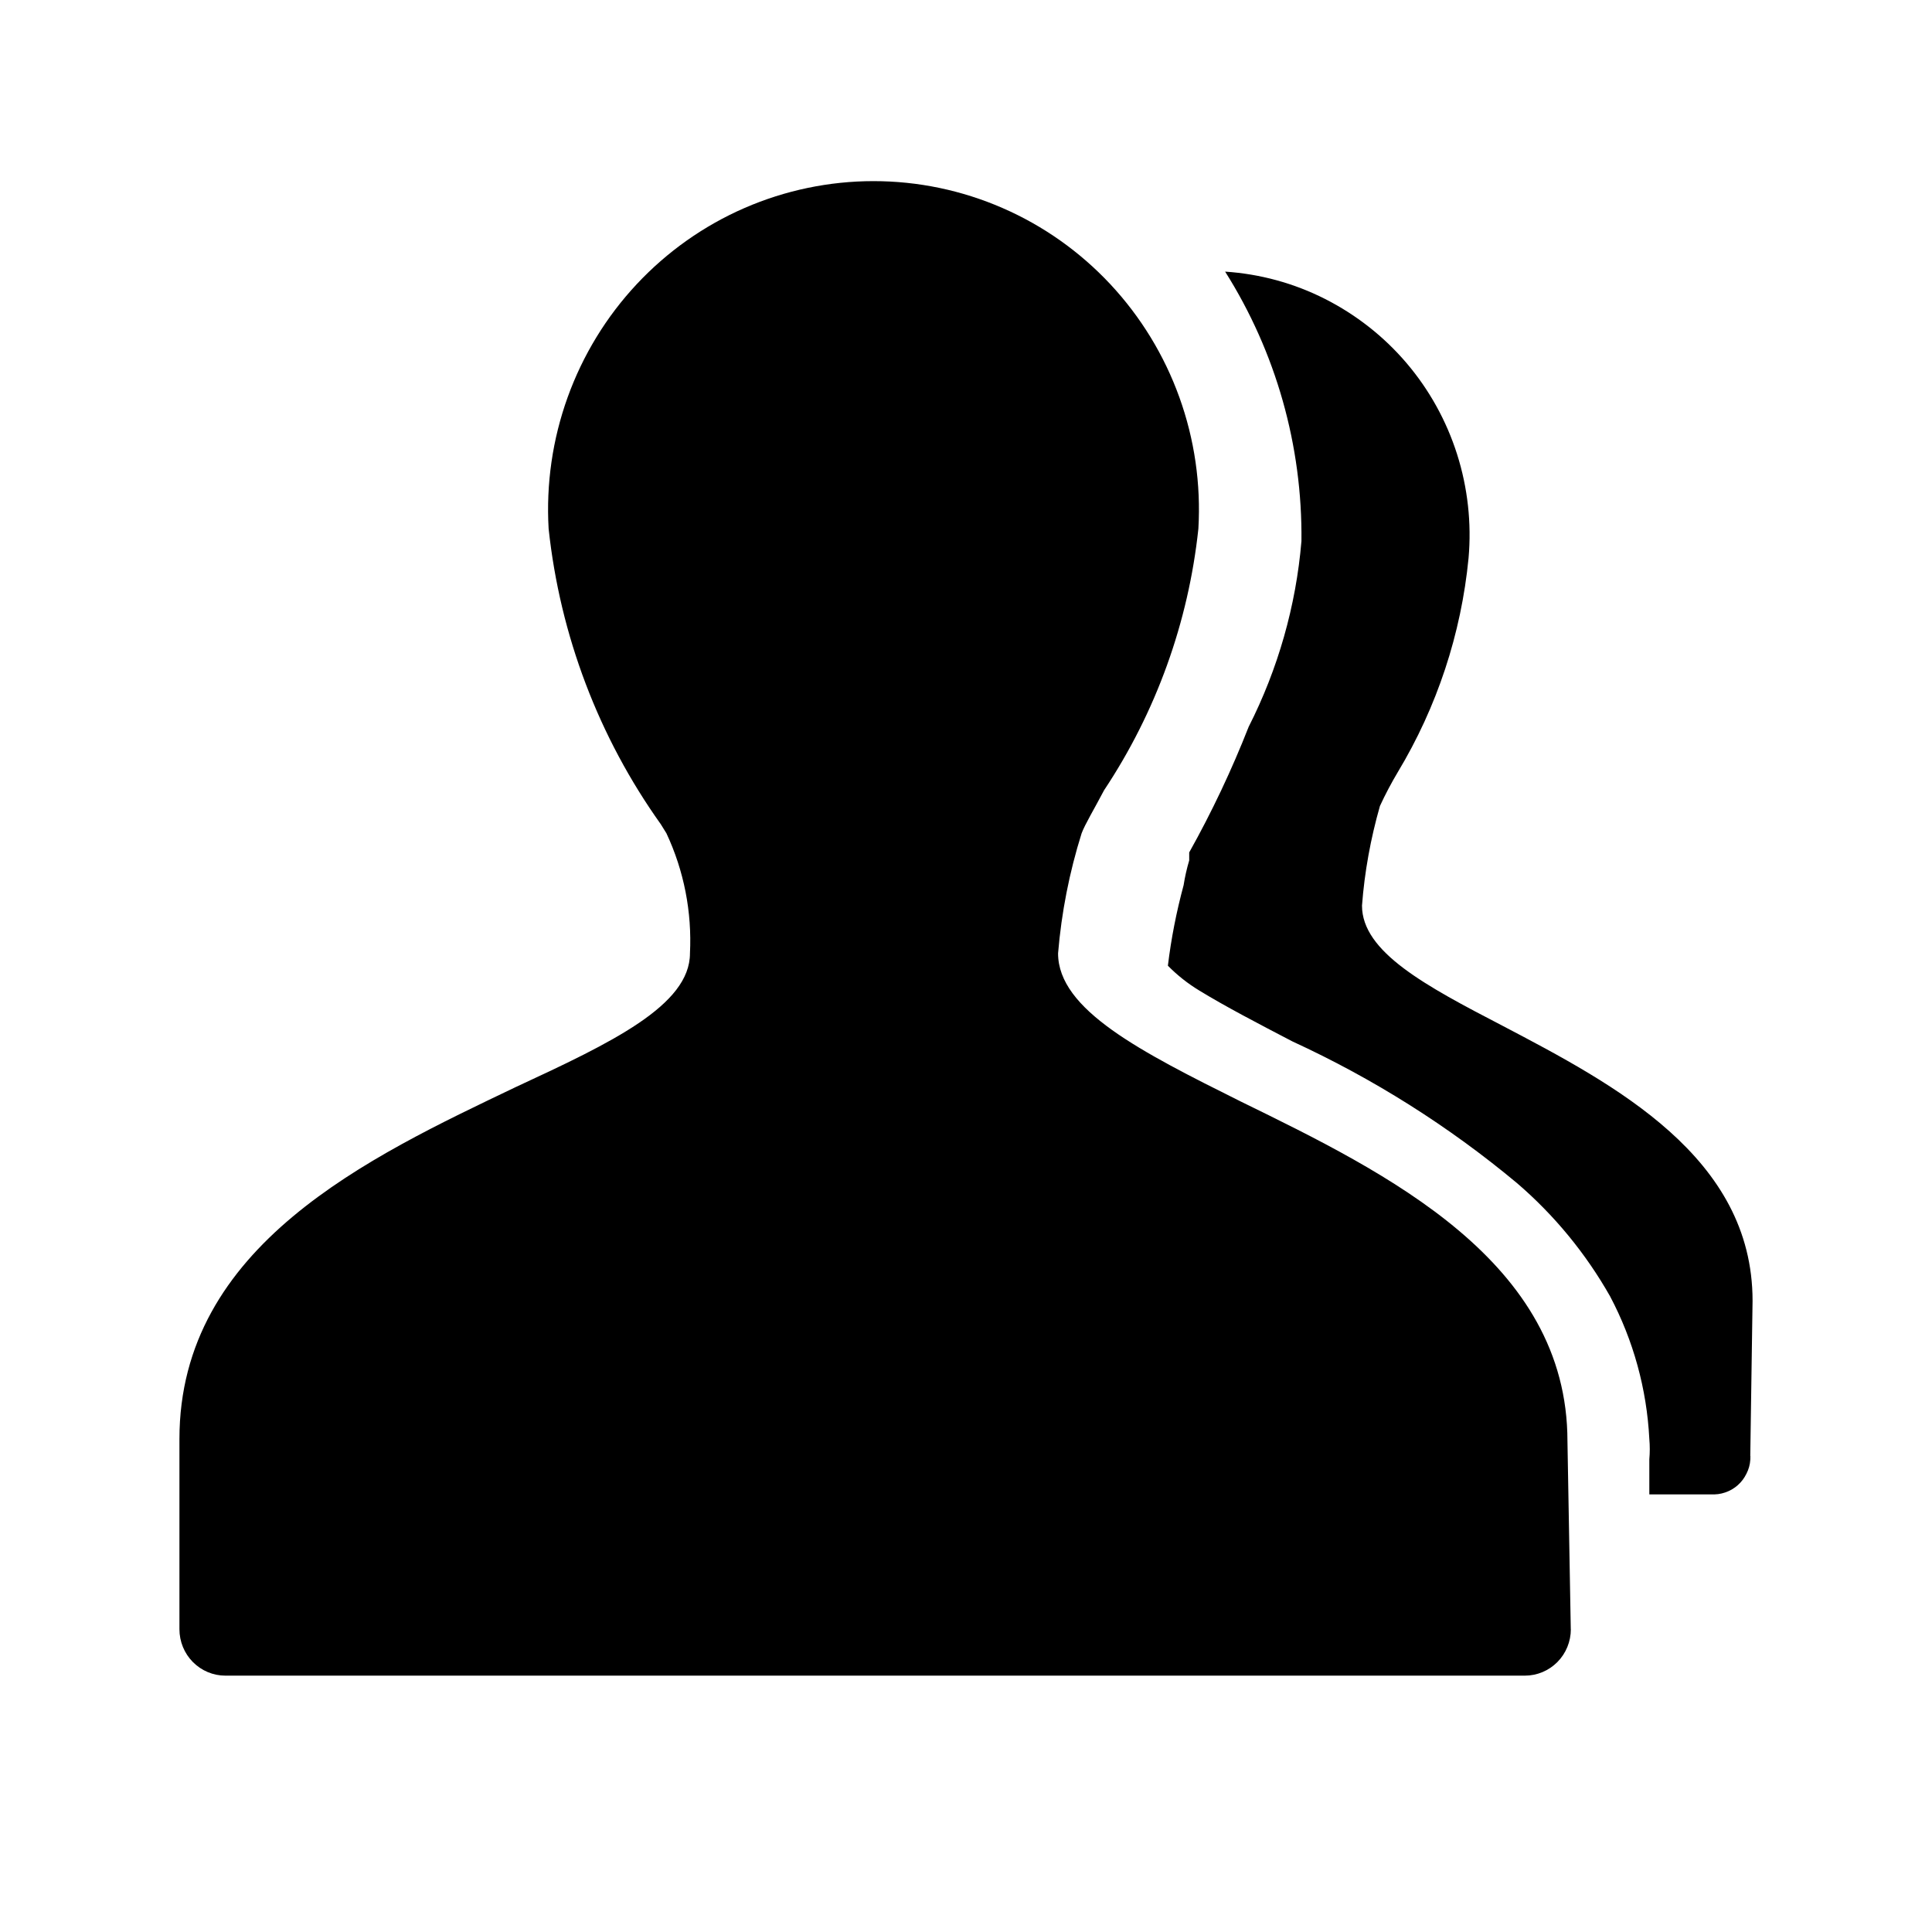
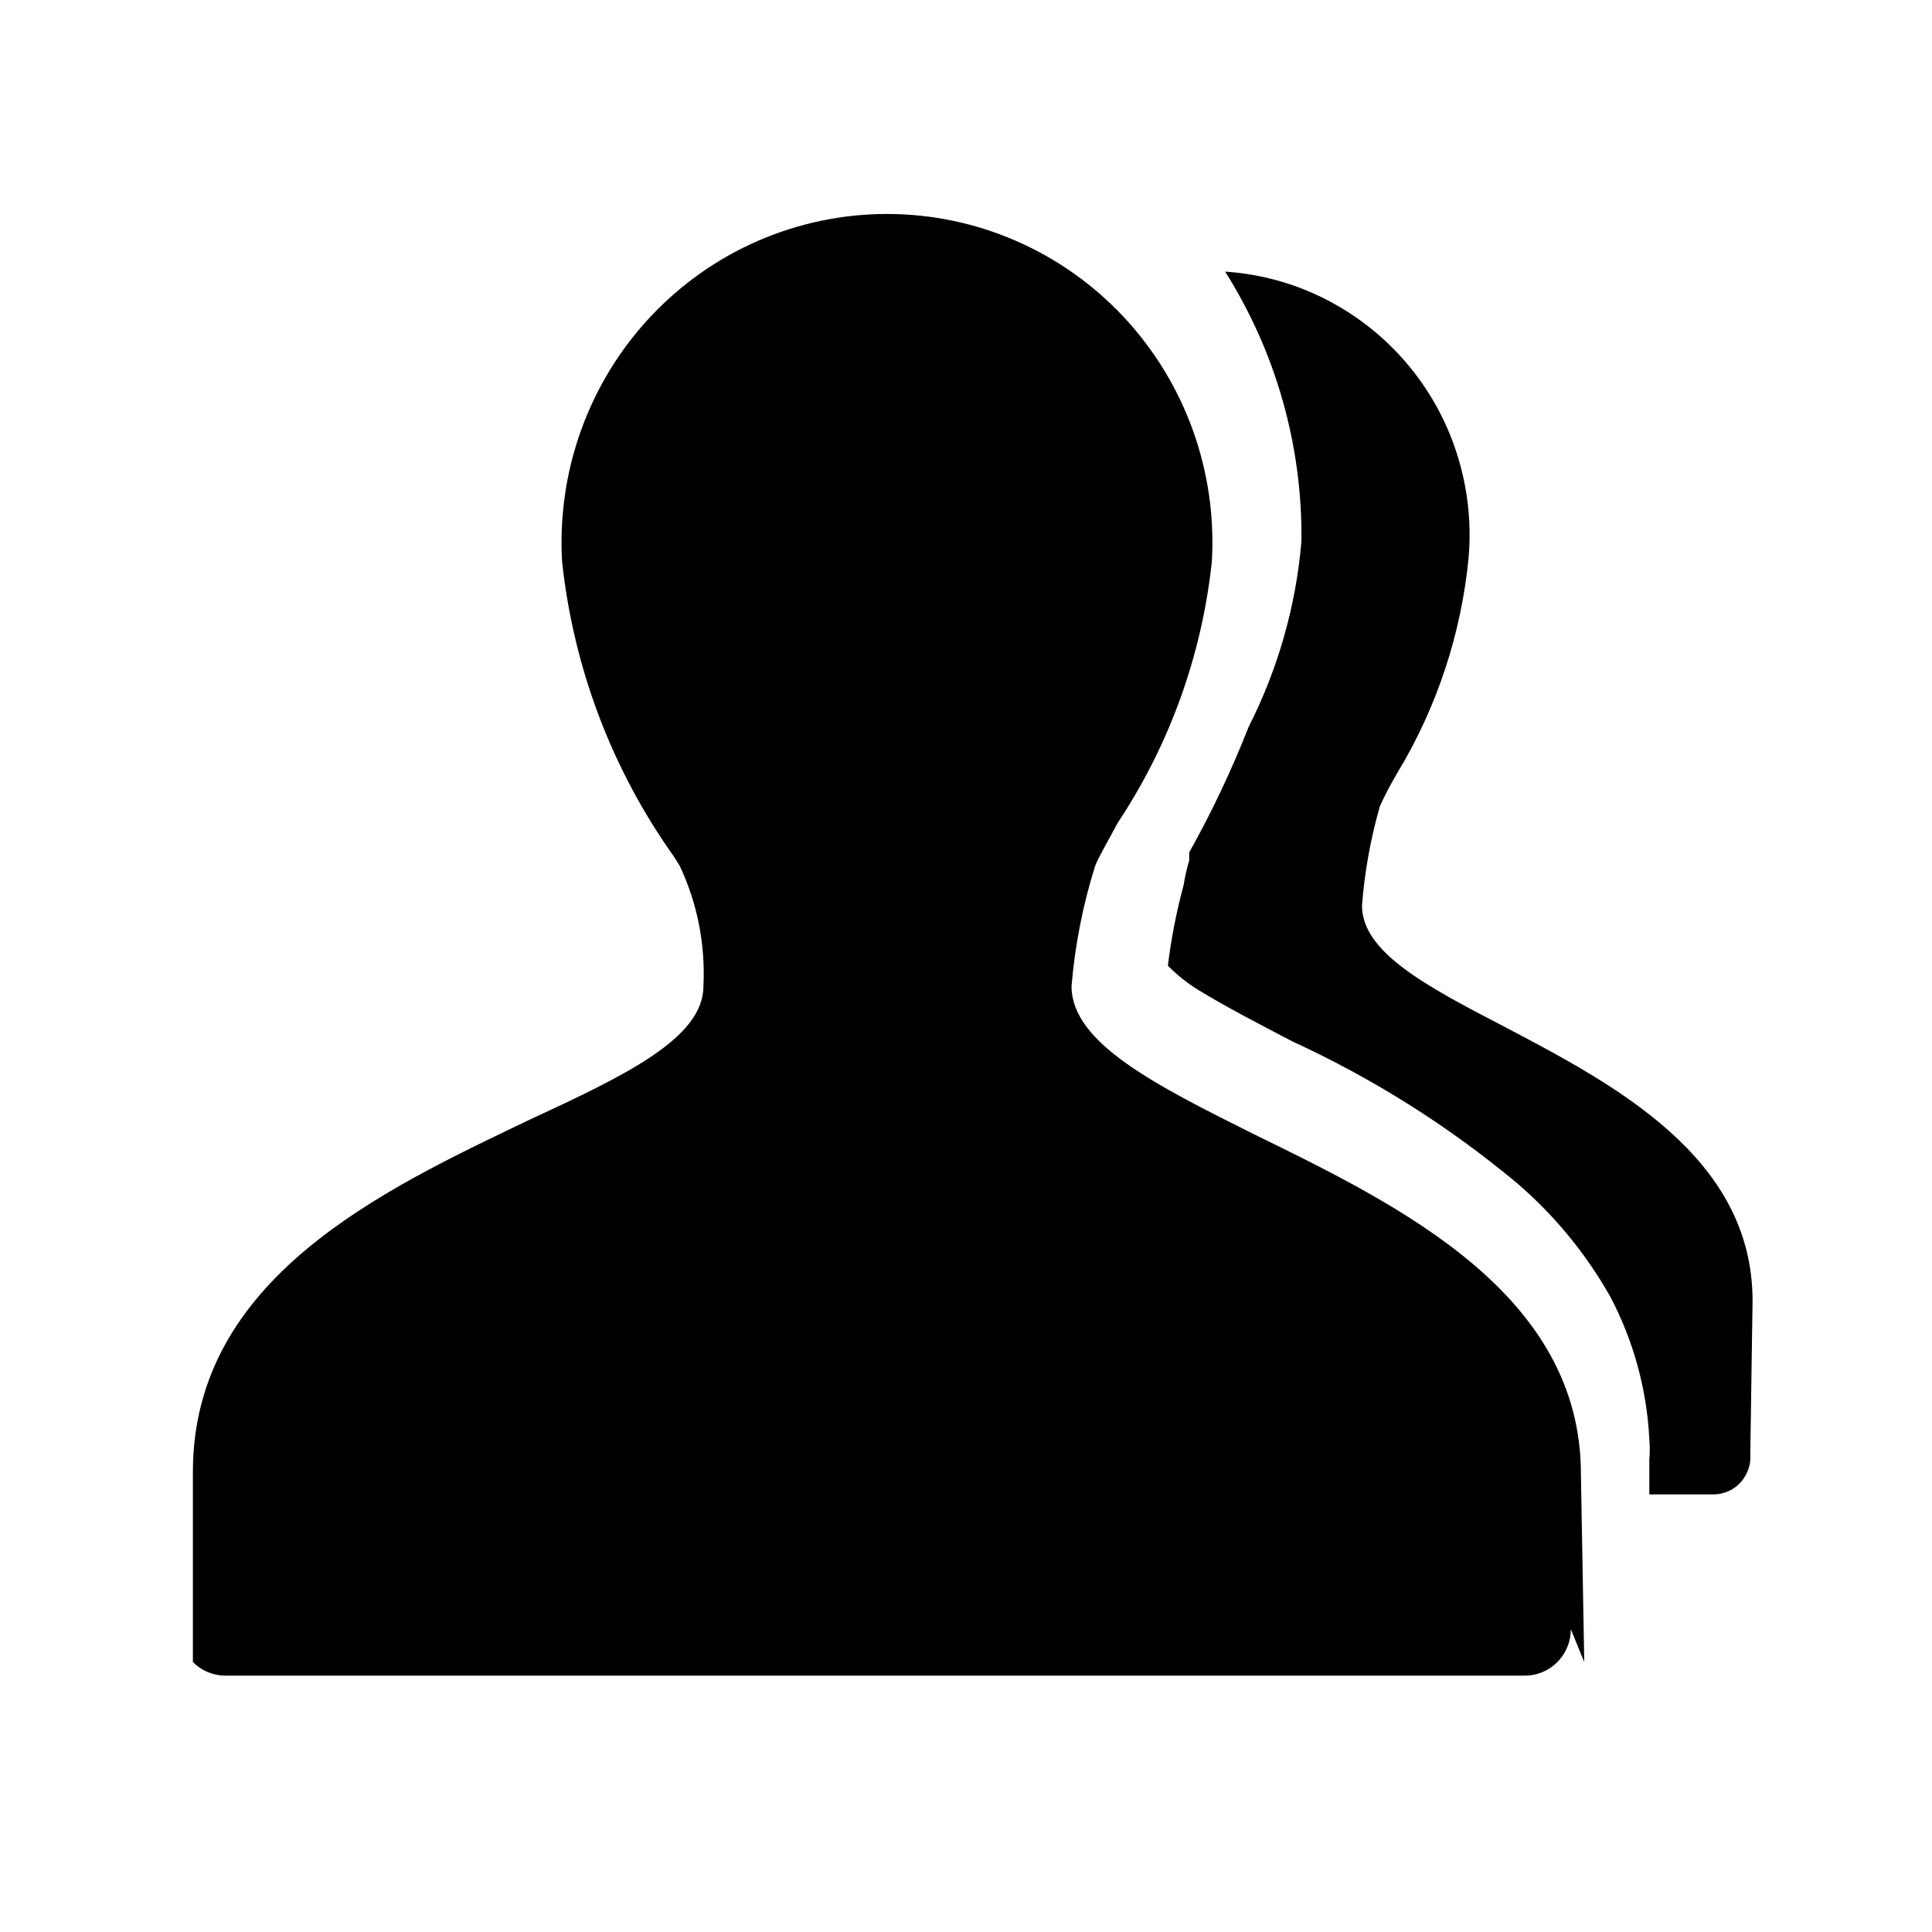
<svg xmlns="http://www.w3.org/2000/svg" version="1.1" width="32" height="32" viewBox="0 0 32 32">
-   <path fill="currentColor" d="M26.018 26.985c0 0.204-0.080 0.4-0.223 0.544s-0.337 0.225-0.539 0.225h-21.522c-0.203 0-0.396-0.081-0.539-0.225s-0.223-0.34-0.223-0.544v-3.15c0-3.207 3.141-4.669 5.575-5.832 1.579-0.732 2.881-1.351 2.881-2.213 0.034-0.685-0.099-1.367-0.39-1.988l-0.093-0.15c-1.028-1.441-1.669-3.128-1.858-4.895-0.043-0.74 0.064-1.48 0.315-2.177s0.64-1.334 1.144-1.873c0.504-0.539 1.112-0.969 1.786-1.262s1.401-0.445 2.136-0.445 1.461 0.151 2.136 0.445c0.674 0.293 1.282 0.723 1.786 1.262 0.504 0.54 0.893 1.176 1.144 1.873s0.358 1.437 0.315 2.177c-0.165 1.55-0.701 3.037-1.562 4.332-0.167 0.318-0.316 0.563-0.372 0.713-0.203 0.646-0.334 1.313-0.39 1.988 0 0.937 1.376 1.632 3.029 2.456 2.417 1.182 5.408 2.644 5.408 5.626l0.055 3.113zM28.992 24.115c0.002 0.081-0.010 0.163-0.040 0.238s-0.072 0.146-0.127 0.205c-0.055 0.059-0.121 0.107-0.195 0.14s-0.152 0.052-0.234 0.054h-1.078v-0.581c0.010-0.113 0.010-0.226 0-0.337-0.042-0.827-0.264-1.633-0.65-2.363-0.403-0.711-0.925-1.346-1.543-1.876-1.131-0.943-2.382-1.731-3.717-2.345-0.576-0.3-1.115-0.581-1.543-0.843-0.19-0.115-0.365-0.253-0.521-0.412 0.054-0.45 0.142-0.895 0.26-1.332 0.022-0.14 0.053-0.277 0.093-0.412v-0.132c0.375-0.67 0.704-1.366 0.985-2.081 0.486-0.958 0.784-2.003 0.874-3.075 0.017-1.58-0.422-3.131-1.264-4.464 0.576 0.038 1.139 0.191 1.654 0.452s0.976 0.622 1.352 1.064 0.66 0.955 0.836 1.509c0.176 0.554 0.241 1.139 0.19 1.719-0.122 1.255-0.523 2.467-1.171 3.544-0.109 0.183-0.208 0.37-0.297 0.563-0.154 0.539-0.255 1.092-0.297 1.65 0 0.769 1.059 1.331 2.324 1.988 1.859 0.975 4.145 2.175 4.145 4.558l-0.038 2.569 0.003 0.002z" />
+   <path fill="currentColor" d="M26.018 26.985c0 0.204-0.080 0.4-0.223 0.544s-0.337 0.225-0.539 0.225h-21.522c-0.203 0-0.396-0.081-0.539-0.225v-3.15c0-3.207 3.141-4.669 5.575-5.832 1.579-0.732 2.881-1.351 2.881-2.213 0.034-0.685-0.099-1.367-0.39-1.988l-0.093-0.15c-1.028-1.441-1.669-3.128-1.858-4.895-0.043-0.74 0.064-1.48 0.315-2.177s0.64-1.334 1.144-1.873c0.504-0.539 1.112-0.969 1.786-1.262s1.401-0.445 2.136-0.445 1.461 0.151 2.136 0.445c0.674 0.293 1.282 0.723 1.786 1.262 0.504 0.54 0.893 1.176 1.144 1.873s0.358 1.437 0.315 2.177c-0.165 1.55-0.701 3.037-1.562 4.332-0.167 0.318-0.316 0.563-0.372 0.713-0.203 0.646-0.334 1.313-0.39 1.988 0 0.937 1.376 1.632 3.029 2.456 2.417 1.182 5.408 2.644 5.408 5.626l0.055 3.113zM28.992 24.115c0.002 0.081-0.010 0.163-0.040 0.238s-0.072 0.146-0.127 0.205c-0.055 0.059-0.121 0.107-0.195 0.14s-0.152 0.052-0.234 0.054h-1.078v-0.581c0.010-0.113 0.010-0.226 0-0.337-0.042-0.827-0.264-1.633-0.65-2.363-0.403-0.711-0.925-1.346-1.543-1.876-1.131-0.943-2.382-1.731-3.717-2.345-0.576-0.3-1.115-0.581-1.543-0.843-0.19-0.115-0.365-0.253-0.521-0.412 0.054-0.45 0.142-0.895 0.26-1.332 0.022-0.14 0.053-0.277 0.093-0.412v-0.132c0.375-0.67 0.704-1.366 0.985-2.081 0.486-0.958 0.784-2.003 0.874-3.075 0.017-1.58-0.422-3.131-1.264-4.464 0.576 0.038 1.139 0.191 1.654 0.452s0.976 0.622 1.352 1.064 0.66 0.955 0.836 1.509c0.176 0.554 0.241 1.139 0.19 1.719-0.122 1.255-0.523 2.467-1.171 3.544-0.109 0.183-0.208 0.37-0.297 0.563-0.154 0.539-0.255 1.092-0.297 1.65 0 0.769 1.059 1.331 2.324 1.988 1.859 0.975 4.145 2.175 4.145 4.558l-0.038 2.569 0.003 0.002z" />
</svg>